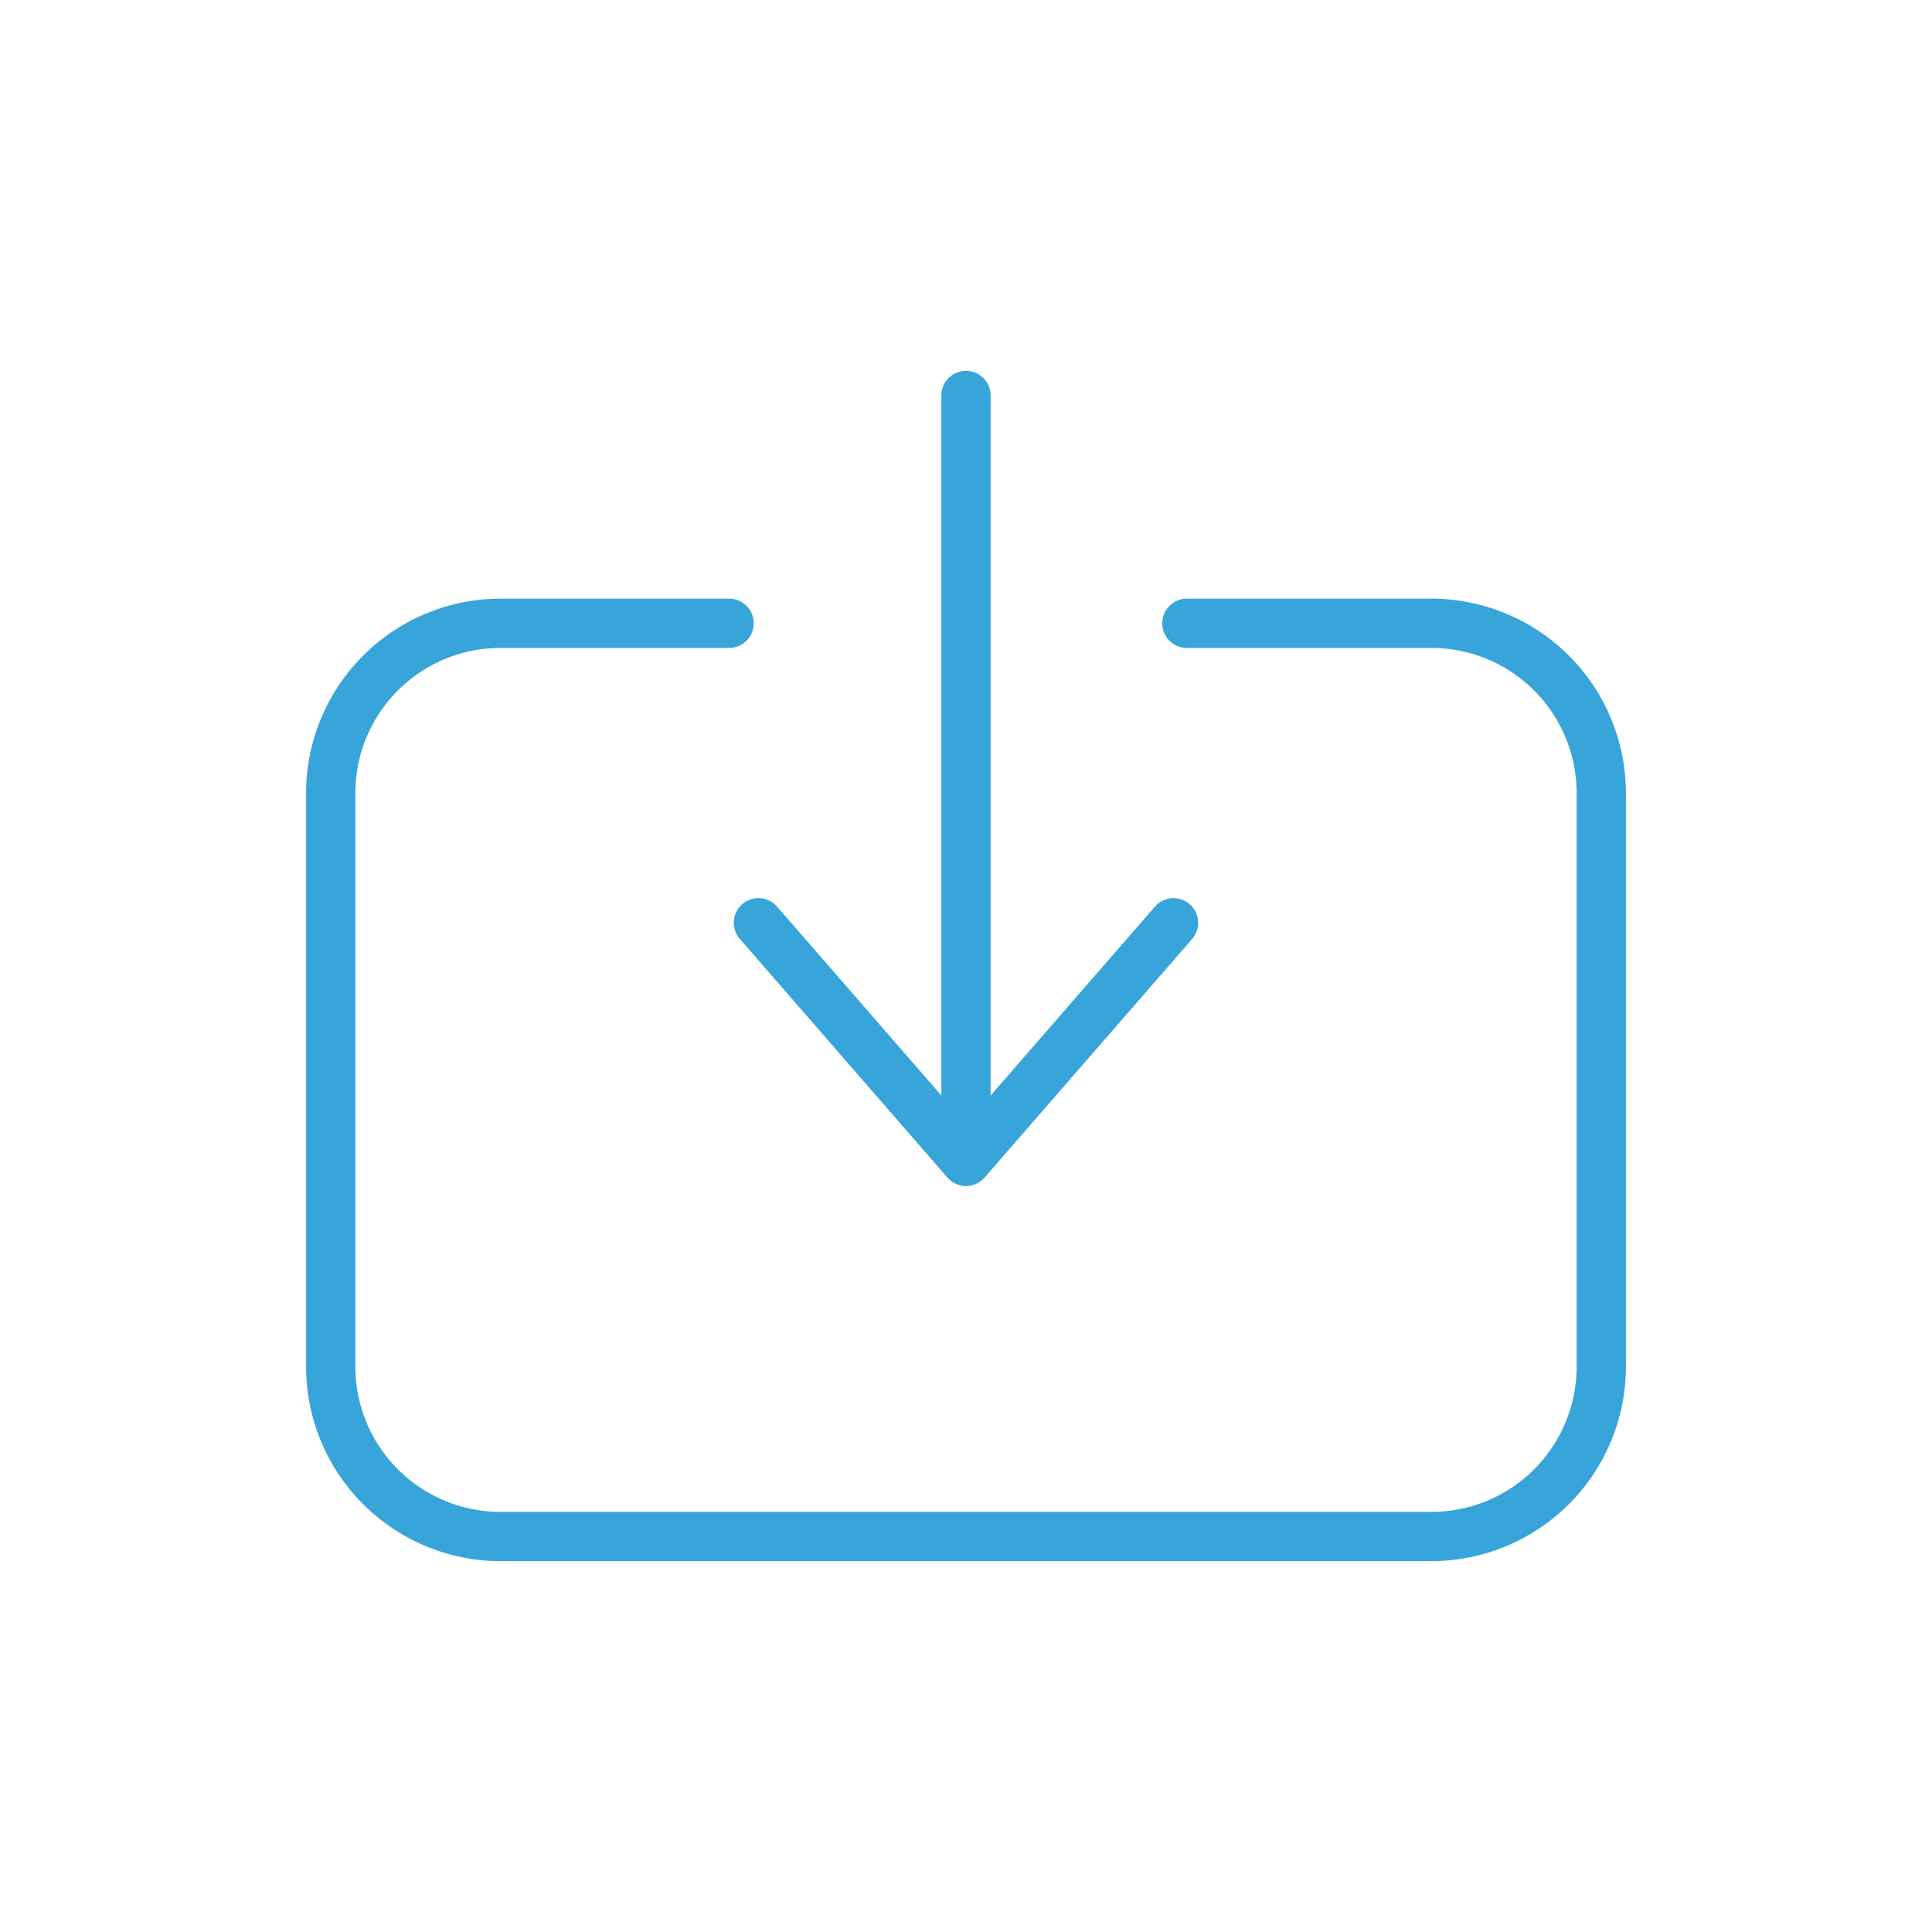
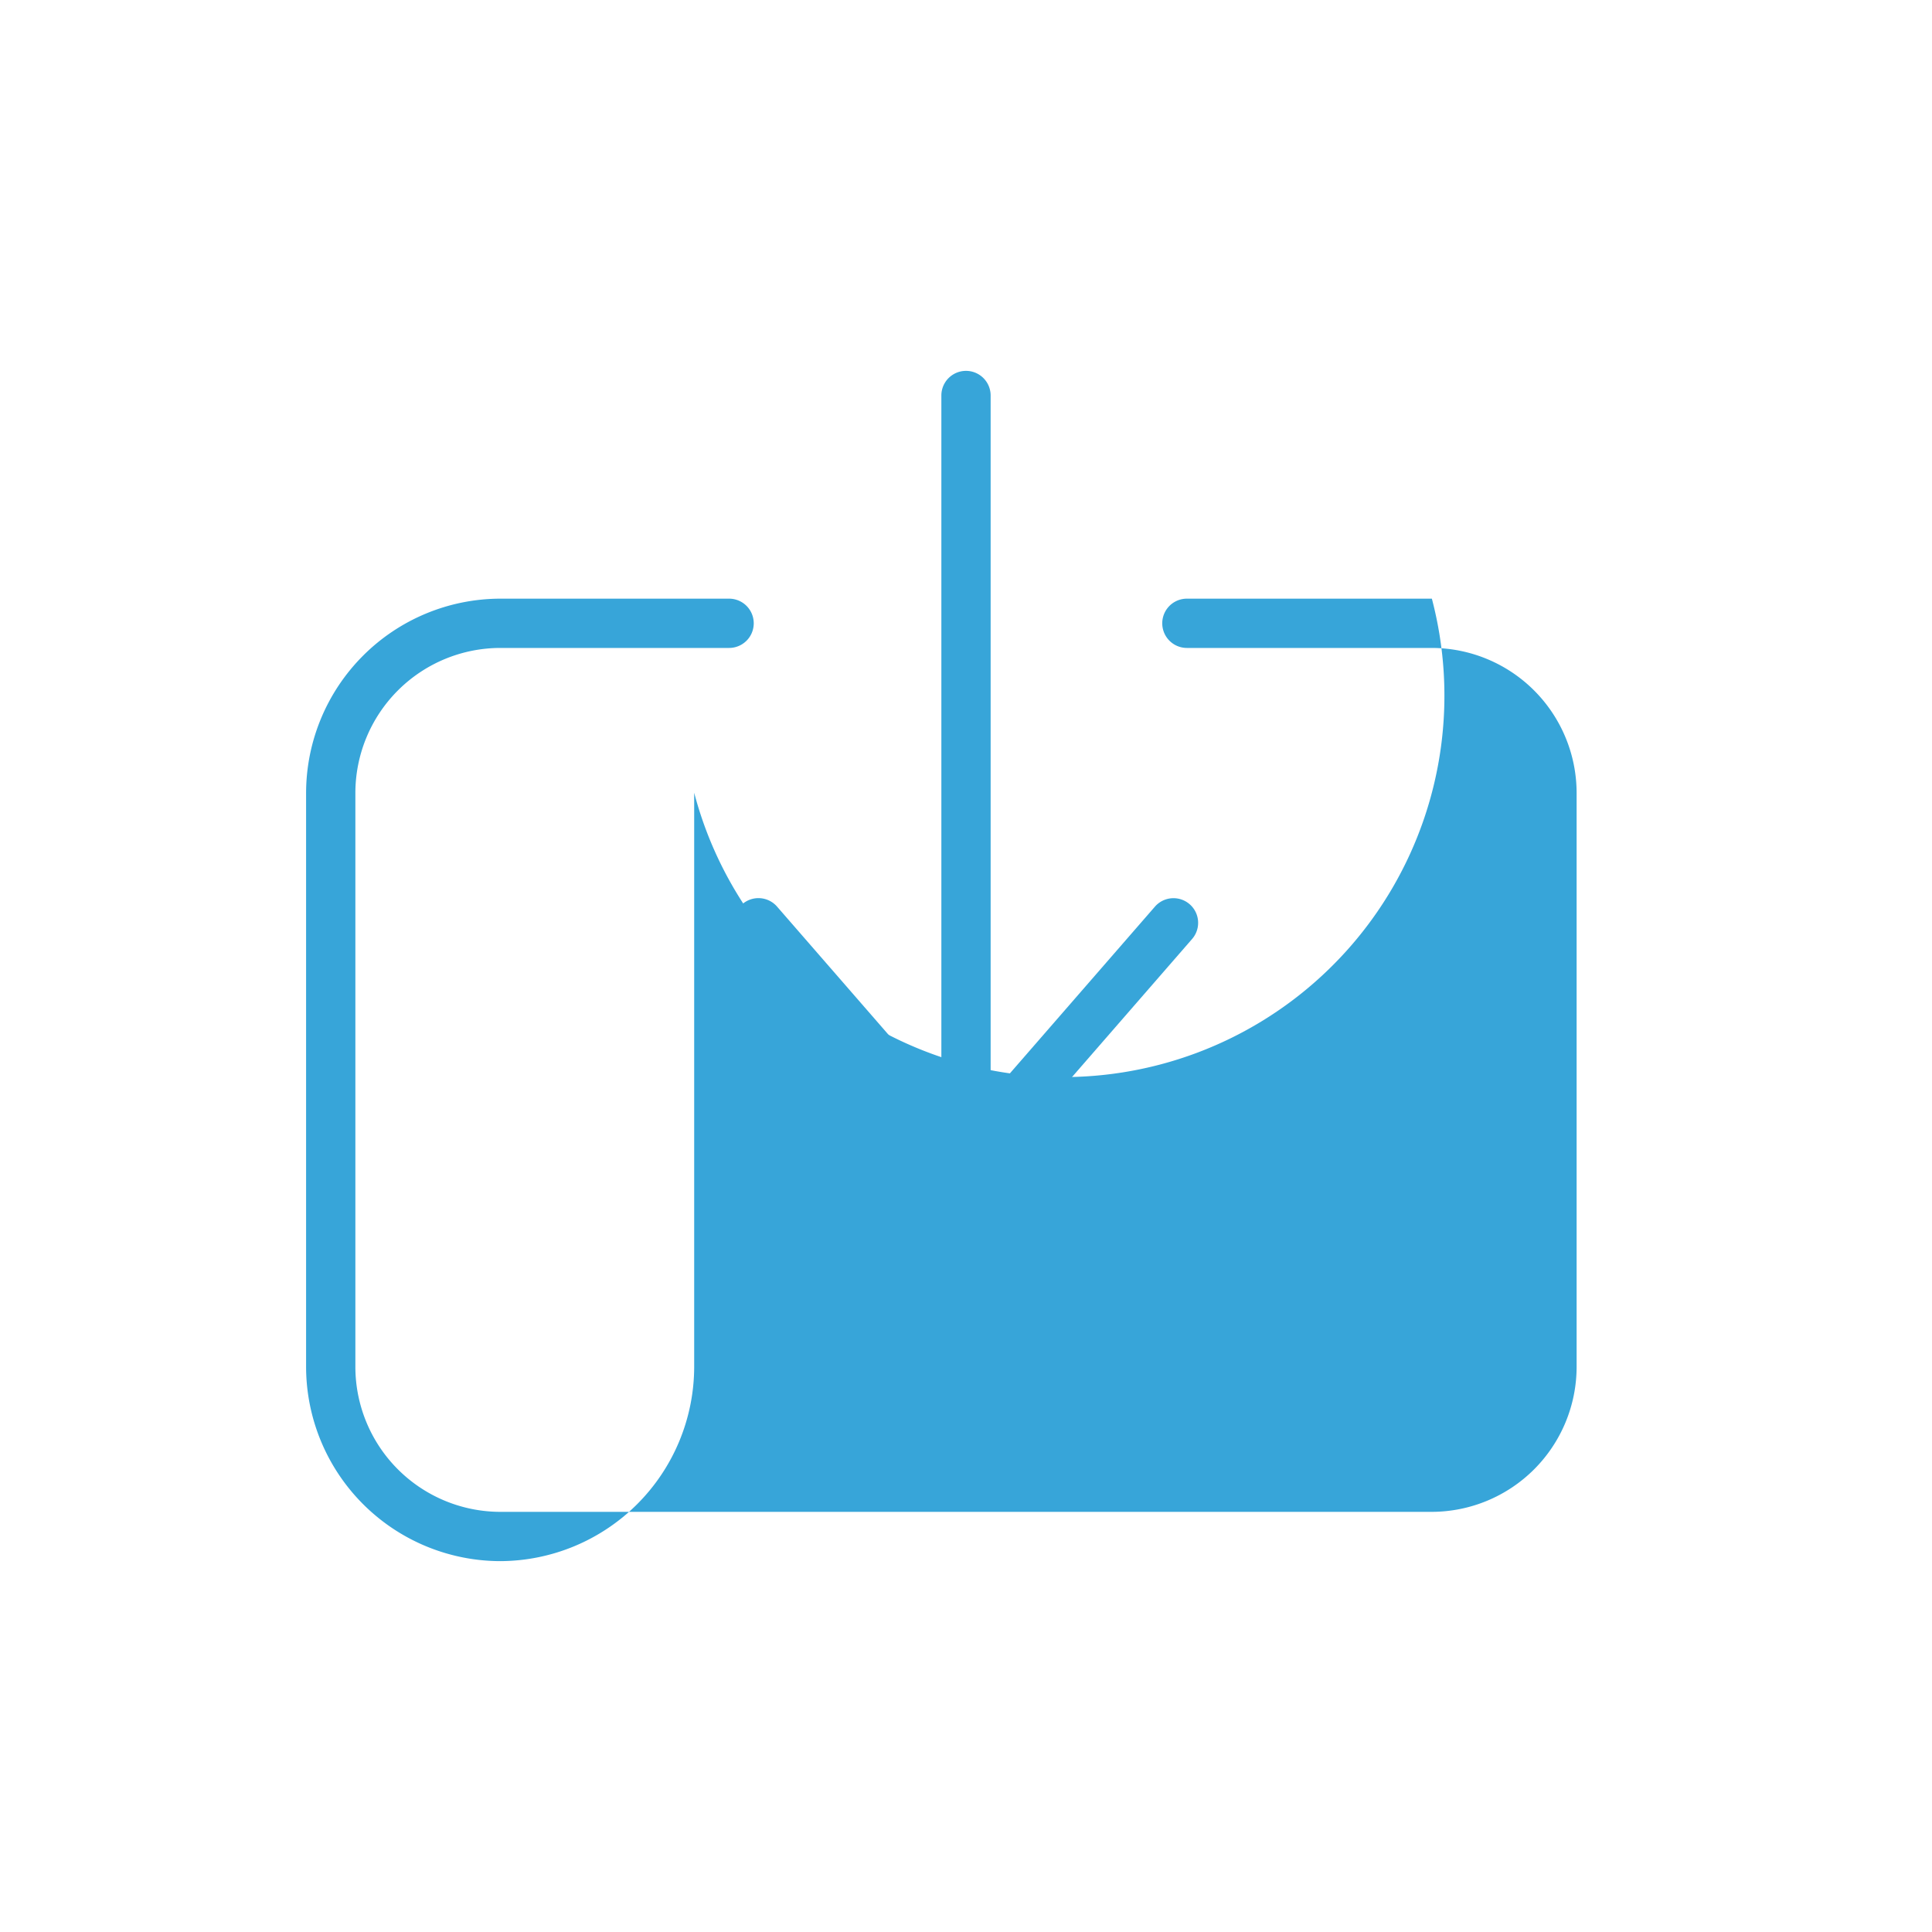
<svg xmlns="http://www.w3.org/2000/svg" viewBox="0 0 150 150">
  <defs>
    <style>.\39 de8e352-6ac5-4f5b-99bf-a33ed622d3ca{fill:#fff;}.f71917ad-9c43-43b9-b73b-3f5e9ff74134{fill:#37a5d9;}</style>
  </defs>
  <title>promote-slotuions-new-2</title>
  <g id="b235b019-a526-4d2e-b811-a44eedfb7d39" data-name="Layer 2">
    <g id="f5b90d8a-ad3b-4835-b324-633a72106b63" data-name="Layer 1">
-       <rect class="9de8e352-6ac5-4f5b-99bf-a33ed622d3ca" width="150" height="150" />
      <path class="f71917ad-9c43-43b9-b73b-3f5e9ff74134" d="M56.977,71.511a1.901,1.901,0,0,0,.466,1.389L73.556,91.425a1.911,1.911,0,0,0,2.887,0L92.55,72.908a1.913,1.913,0,0,0-2.88-2.519L76.913,85.054V30.707a1.913,1.913,0,0,0-3.826,0V85.054l-12.757-14.666a1.914,1.914,0,0,0-3.353,1.123Z" />
-       <path class="f71917ad-9c43-43b9-b73b-3f5e9ff74134" d="M111.17,46.48H92.15a1.913,1.913,0,1,0,0,3.826h19.021a11.27,11.27,0,0,1,11.237,11.239v44.598a11.269,11.269,0,0,1-11.239,11.237H38.829a11.27,11.27,0,0,1-11.238-11.239V61.543A11.27,11.27,0,0,1,38.831,50.306H56.607a1.913,1.913,0,0,0,0-3.826H38.833A15.108,15.108,0,0,0,23.765,61.545v44.594a15.107,15.107,0,0,0,15.066,15.067h72.339a15.108,15.108,0,0,0,15.065-15.065V61.547A15.107,15.107,0,0,0,111.17,46.48Z" />
+       <path class="f71917ad-9c43-43b9-b73b-3f5e9ff74134" d="M111.17,46.48H92.15a1.913,1.913,0,1,0,0,3.826h19.021a11.27,11.27,0,0,1,11.237,11.239v44.598a11.269,11.269,0,0,1-11.239,11.237H38.829a11.27,11.27,0,0,1-11.238-11.239V61.543A11.27,11.27,0,0,1,38.831,50.306H56.607a1.913,1.913,0,0,0,0-3.826H38.833A15.108,15.108,0,0,0,23.765,61.545v44.594a15.107,15.107,0,0,0,15.066,15.067a15.108,15.108,0,0,0,15.065-15.065V61.547A15.107,15.107,0,0,0,111.17,46.48Z" />
    </g>
  </g>
</svg>